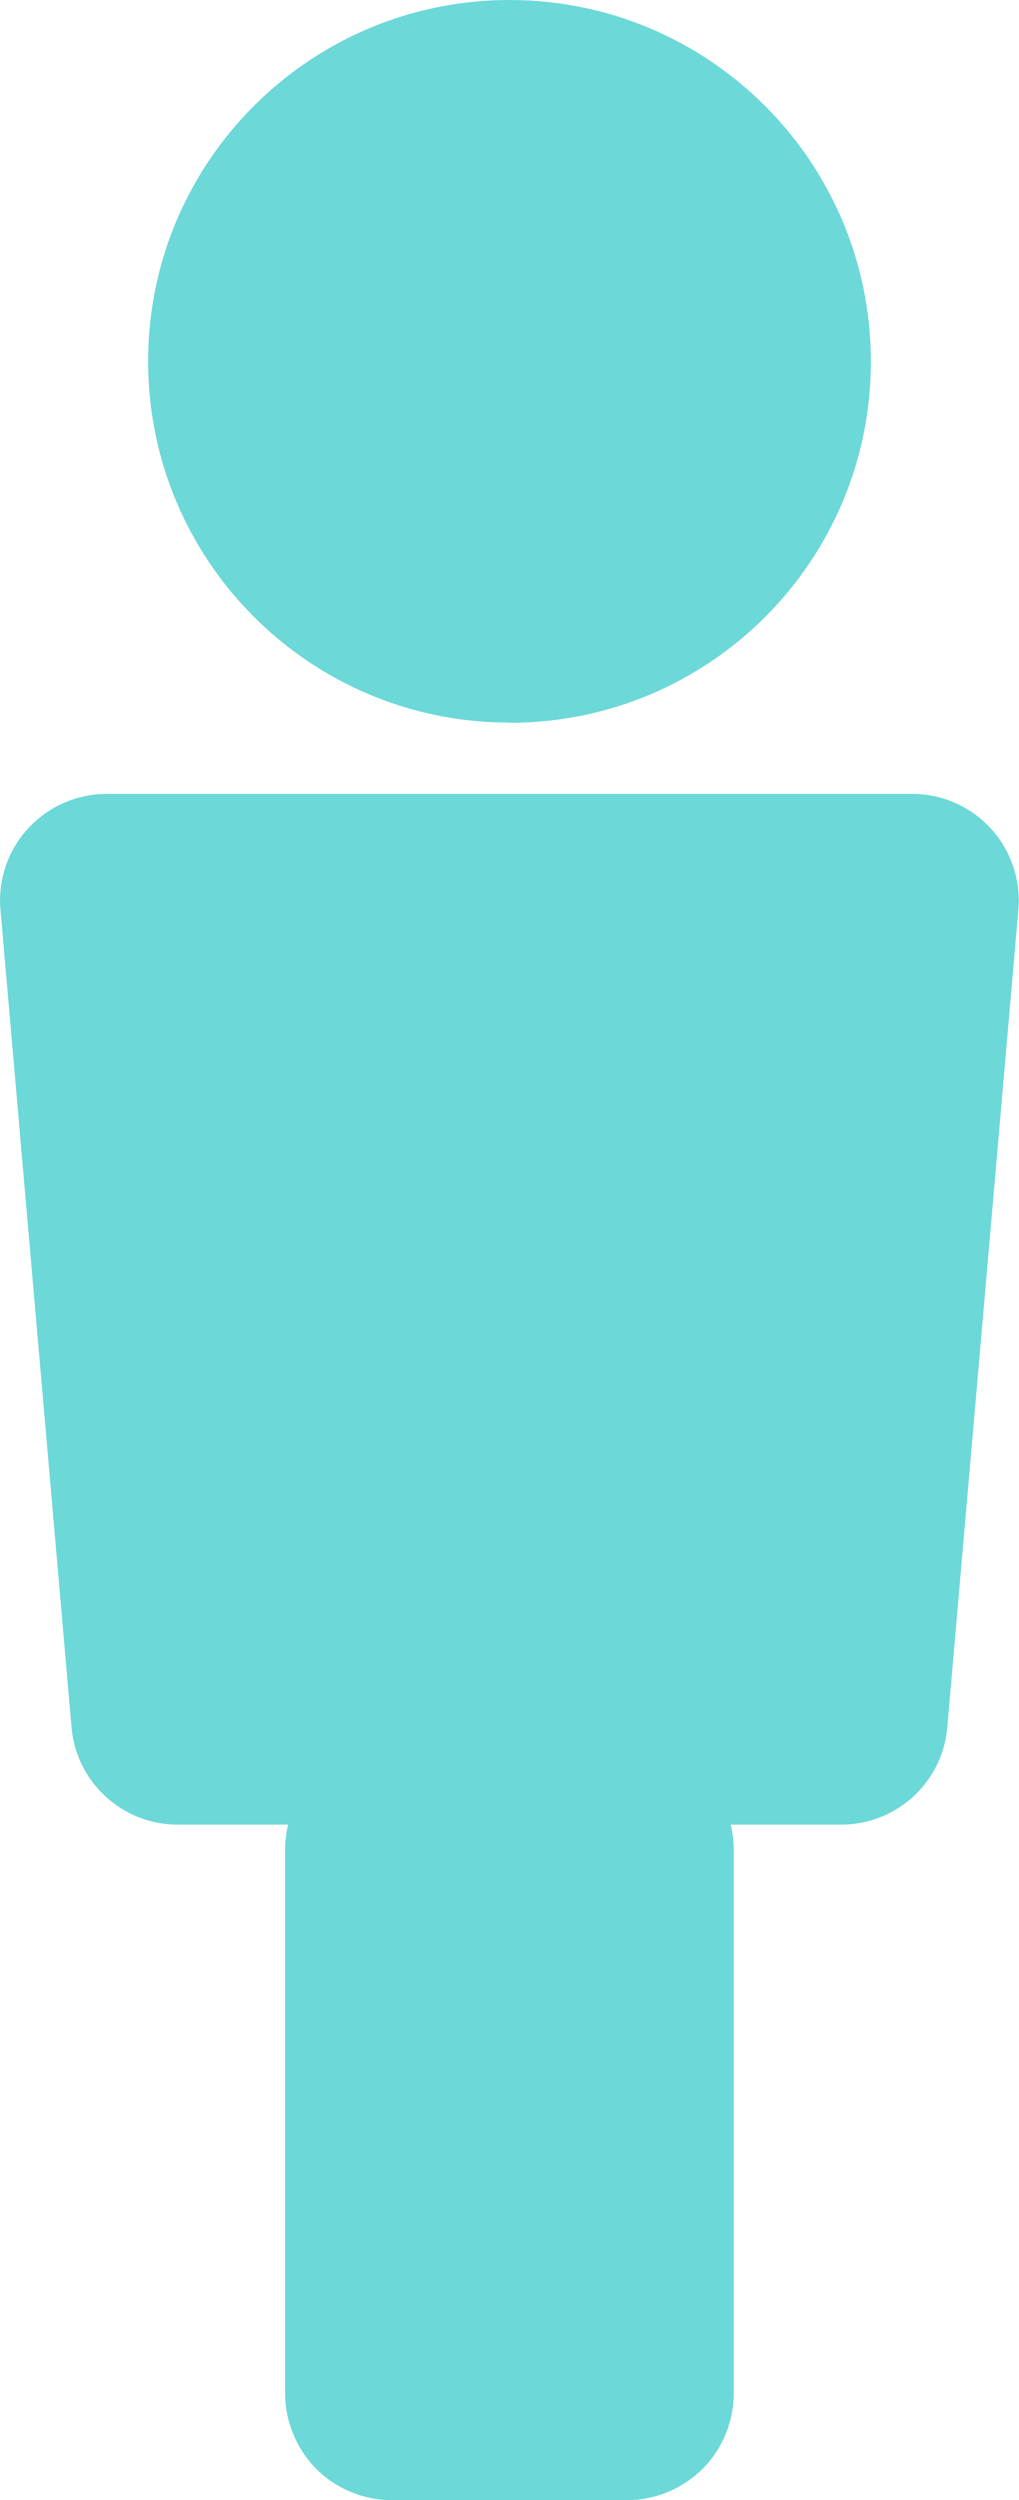
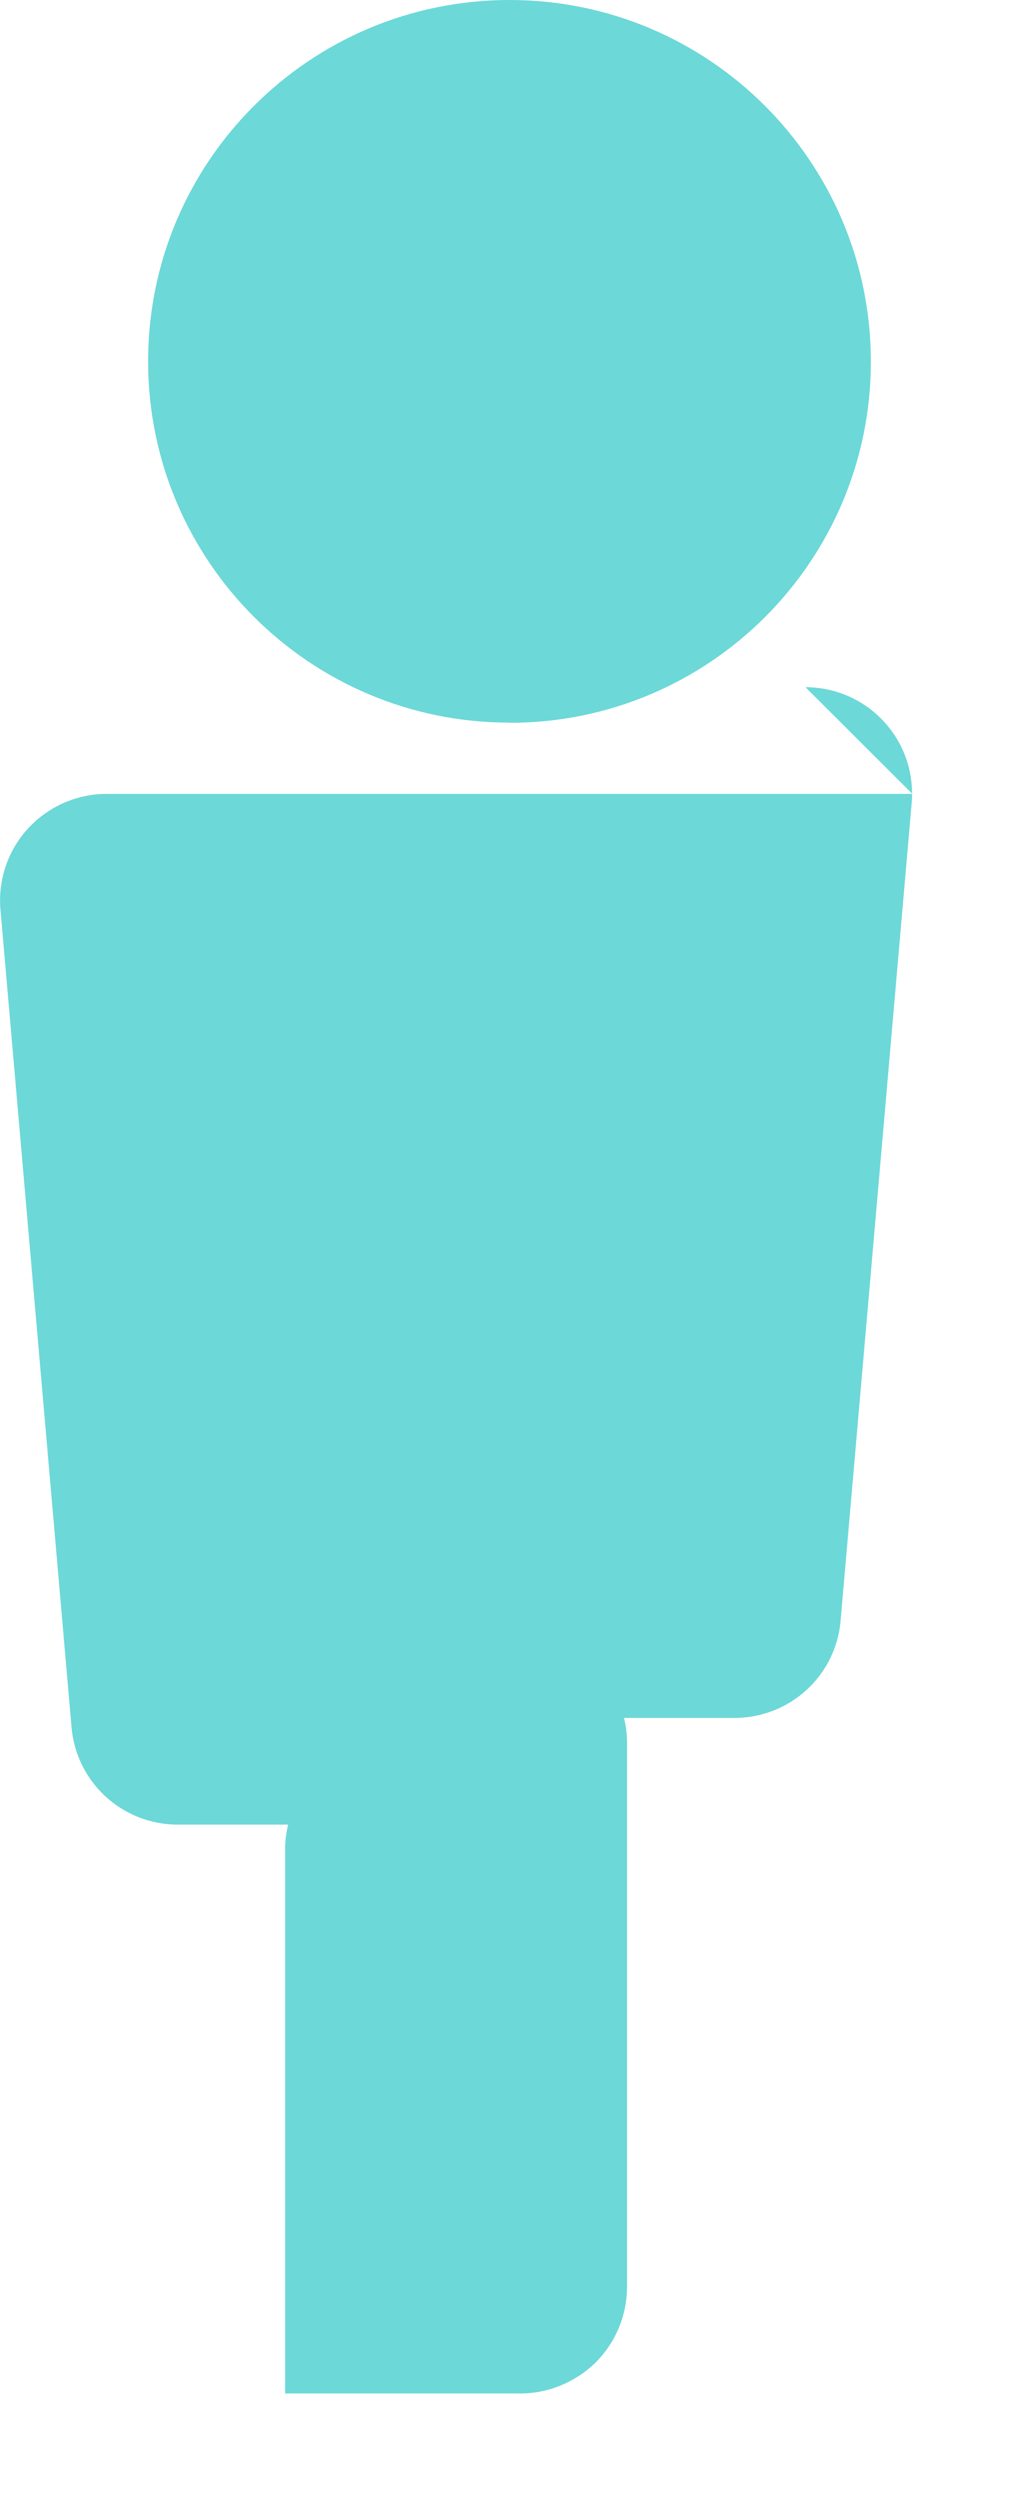
<svg xmlns="http://www.w3.org/2000/svg" id="_レイヤー_2" width="57.79" height="141.78" viewBox="0 0 57.79 141.78">
  <g id="_レイヤー_1-2">
-     <path d="M51.74,45.02H6.05c-1.68,0-3.28.7-4.43,1.93-1.15,1.23-1.72,2.88-1.6,4.56l4.03,46.36c.24,3.17,2.86,5.6,6.03,5.6h6.26c-.1.44-.17.89-.17,1.35v30.91c0,1.59.65,3.15,1.77,4.28,1.13,1.13,2.69,1.77,4.28,1.77h13.34c1.59,0,3.15-.65,4.28-1.77,1.13-1.13,1.77-2.68,1.77-4.28v-30.91c0-.46-.07-.91-.17-1.35h6.26c3.17,0,5.8-2.43,6.03-5.6l4.03-46.36c.12-1.68-.45-3.33-1.6-4.56-1.14-1.23-2.74-1.93-4.43-1.93h0ZM28.9,40.99c11.32,0,20.49-9.17,20.49-20.49C49.38,9.17,40.21,0,28.9,0,17.58,0,8.4,9.17,8.4,20.49c0,11.32,9.17,20.49,20.5,20.49h0Z" style="fill:#6cd8d8;" />
+     <path d="M51.74,45.02H6.05c-1.68,0-3.28.7-4.43,1.93-1.15,1.23-1.72,2.88-1.6,4.56l4.03,46.36c.24,3.17,2.86,5.6,6.03,5.6h6.26c-.1.44-.17.89-.17,1.35v30.91h13.34c1.59,0,3.15-.65,4.28-1.77,1.13-1.13,1.77-2.68,1.77-4.28v-30.91c0-.46-.07-.91-.17-1.35h6.26c3.17,0,5.8-2.43,6.03-5.6l4.03-46.36c.12-1.68-.45-3.33-1.6-4.56-1.14-1.23-2.74-1.93-4.43-1.93h0ZM28.9,40.99c11.32,0,20.49-9.17,20.49-20.49C49.38,9.17,40.21,0,28.9,0,17.58,0,8.4,9.17,8.4,20.49c0,11.32,9.17,20.49,20.5,20.49h0Z" style="fill:#6cd8d8;" />
  </g>
</svg>